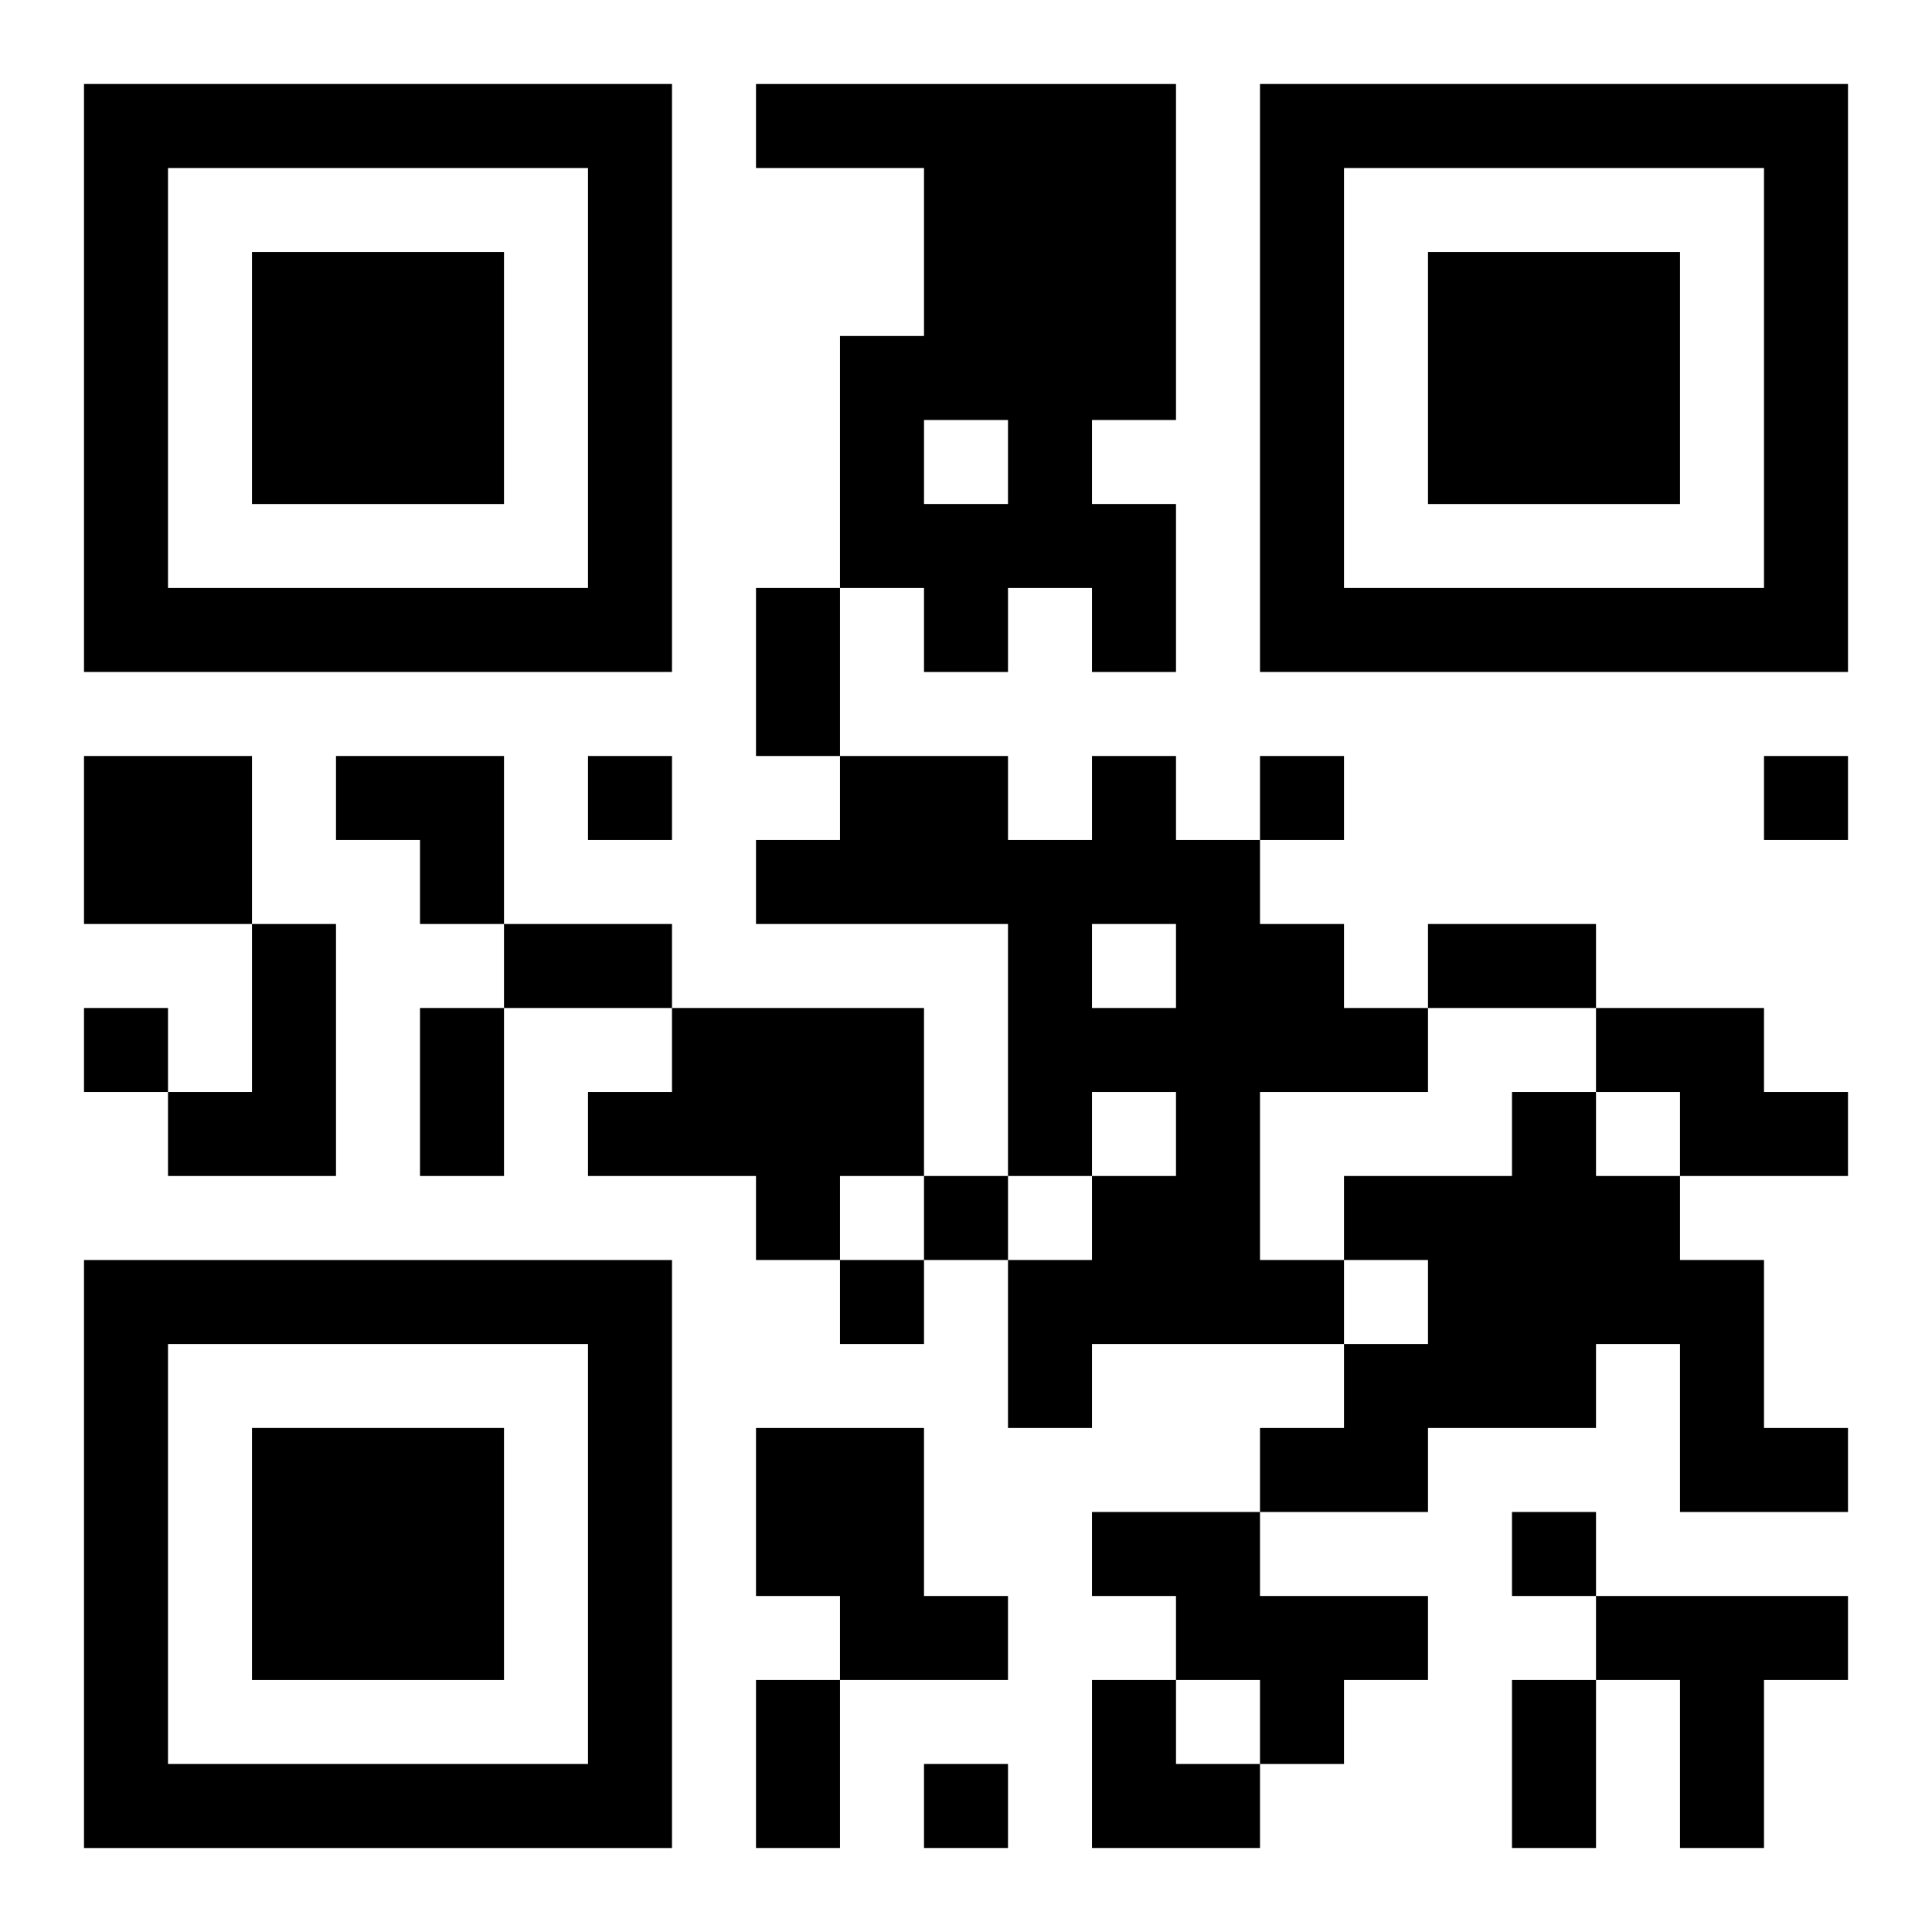
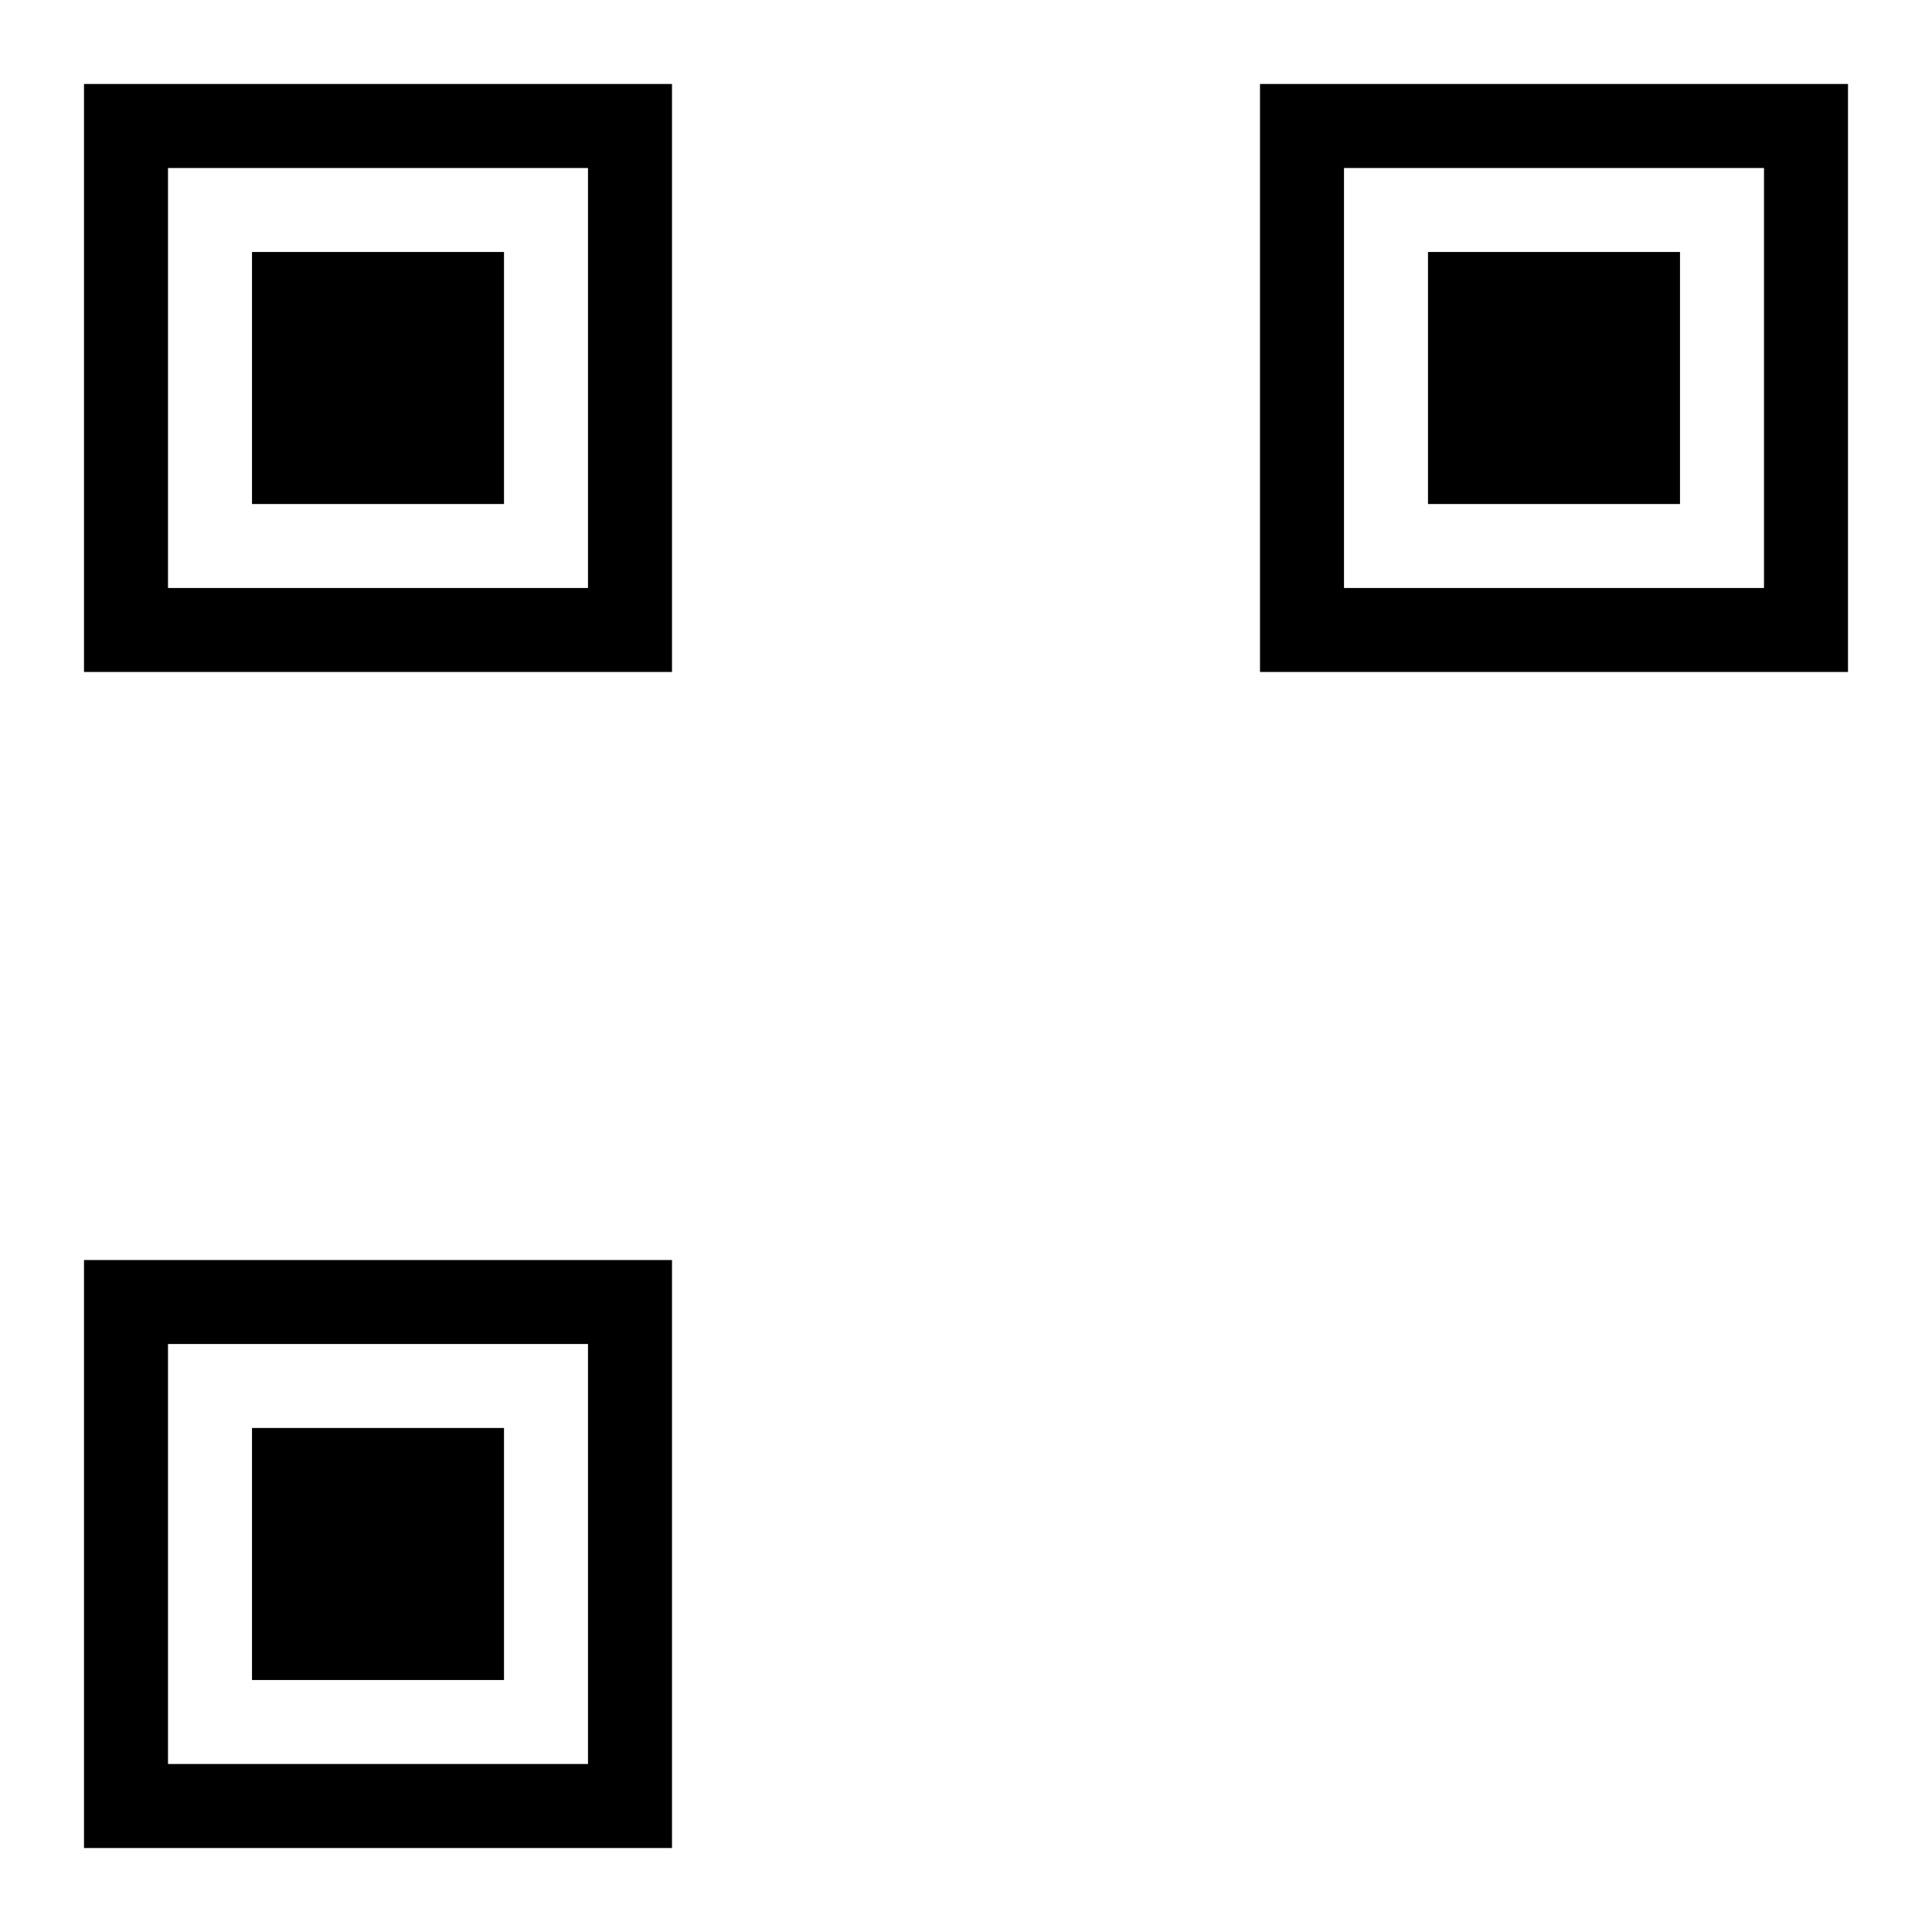
<svg xmlns="http://www.w3.org/2000/svg" xmlns:xlink="http://www.w3.org/1999/xlink" width="250" height="250" baseProfile="full" version="1.1" viewBox="-1 -1 23 23">
  <symbol id="a">
    <path d="m0 7v7h7v-7h-7zm1 1h5v5h-5v-5zm1 1v3h3v-3h-3z" />
  </symbol>
  <use y="-7" xlink:href="#a" />
  <use y="7" xlink:href="#a" />
  <use x="14" y="-7" xlink:href="#a" />
-   <path d="m8 0h5v4h-1v1h1v2h-1v-1h-1v1h-1v-1h-1v-3h1v-2h-2v-1m2 4v1h1v-1h-1m-10 4h2v2h-2v-2m12 0h1v1h1v1h1v1h1v1h-2v2h1v1h-3v1h-1v-2h1v-1h1v-1h-1v1h-1v-3h-3v-1h1v-1h2v1h1v-1m0 2v1h1v-1h-1m-10 0h1v3h-2v-1h1v-2m5 1h3v2h-1v1h-1v-1h-2v-1h1v-1m11 0h2v1h1v1h-2v-1h-1v-1m-1 1h1v1h1v1h1v2h1v1h-2v-2h-1v1h-2v1h-2v-1h1v-1h1v-1h-1v-1h2v-1m-9 4h2v2h1v1h-2v-1h-1v-2m4 1h2v1h2v1h-1v1h-1v-1h-1v-1h-1v-1m6 1h3v1h-1v2h-1v-2h-1v-1m-12-10v1h1v-1h-1m8 0v1h1v-1h-1m6 0v1h1v-1h-1m-20 3v1h1v-1h-1m10 2v1h1v-1h-1m-1 1v1h1v-1h-1m8 3v1h1v-1h-1m-7 3v1h1v-1h-1m-2-14h1v2h-1v-2m-3 4h2v1h-2v-1m11 0h2v1h-2v-1m-12 1h1v2h-1v-2m4 8h1v2h-1v-2m9 0h1v2h-1v-2m-14-11h2v2h-1v-1h-1zm9 11h1v1h1v1h-2z" />
</svg>